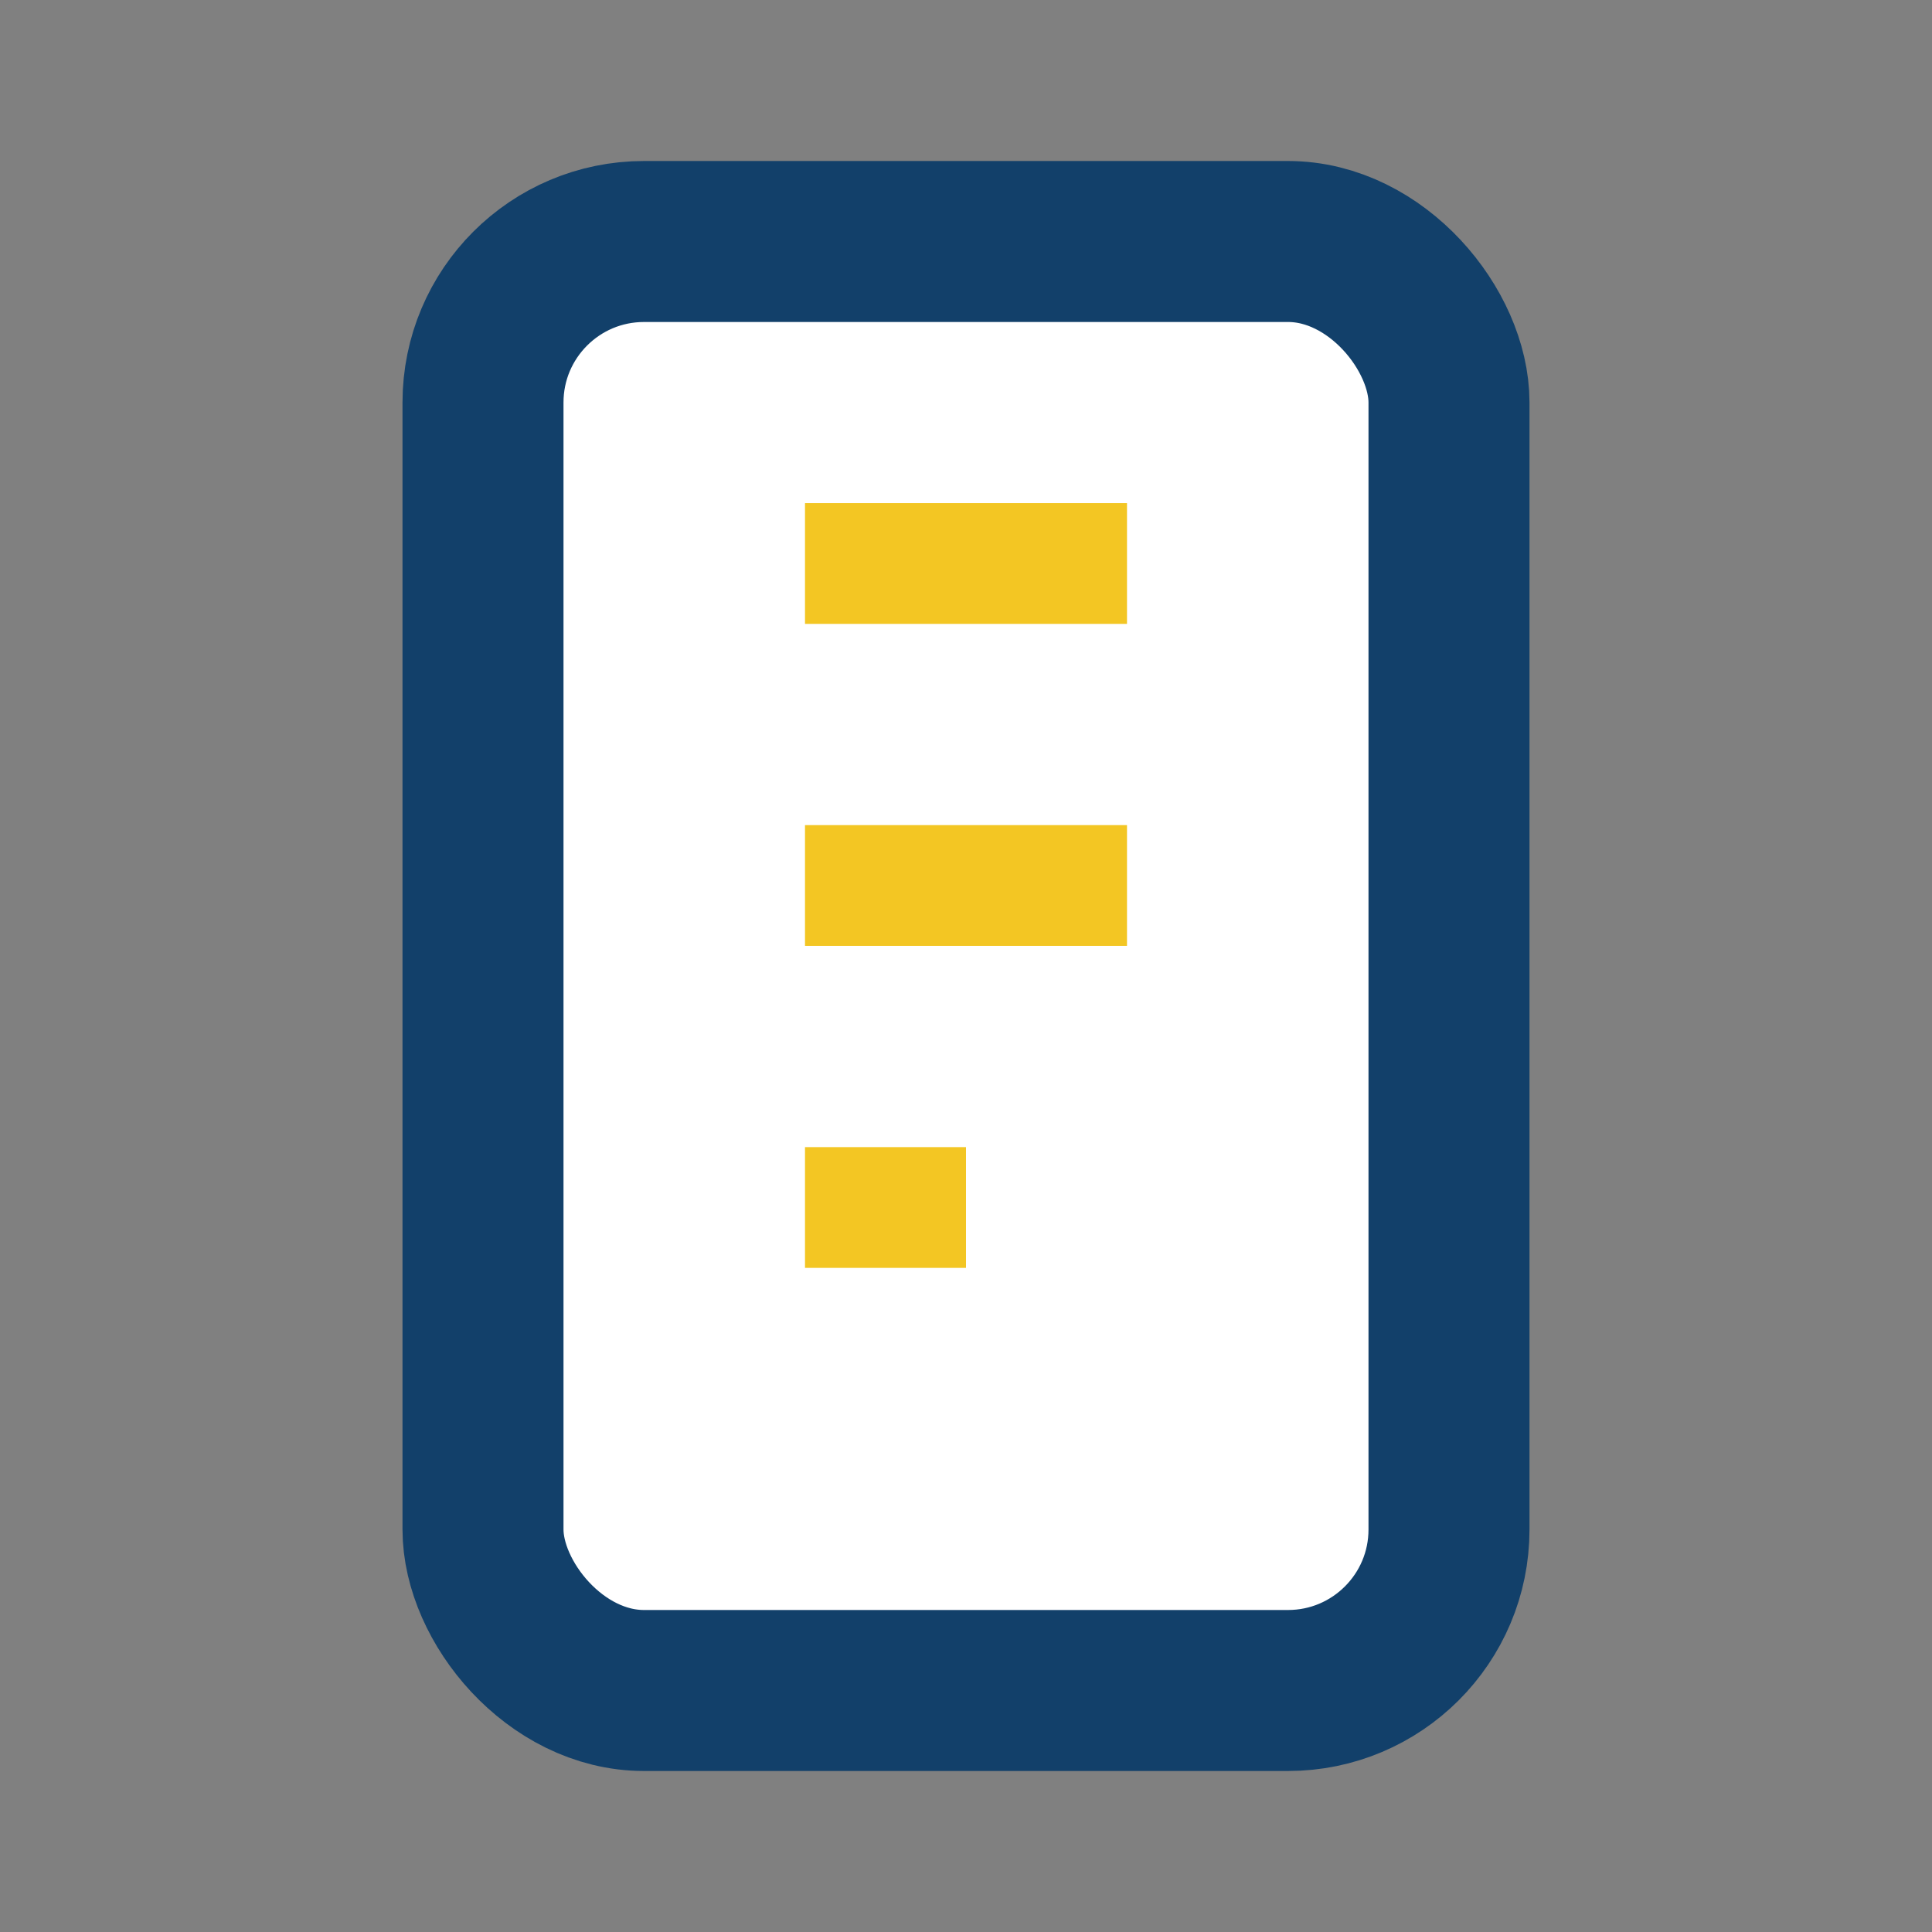
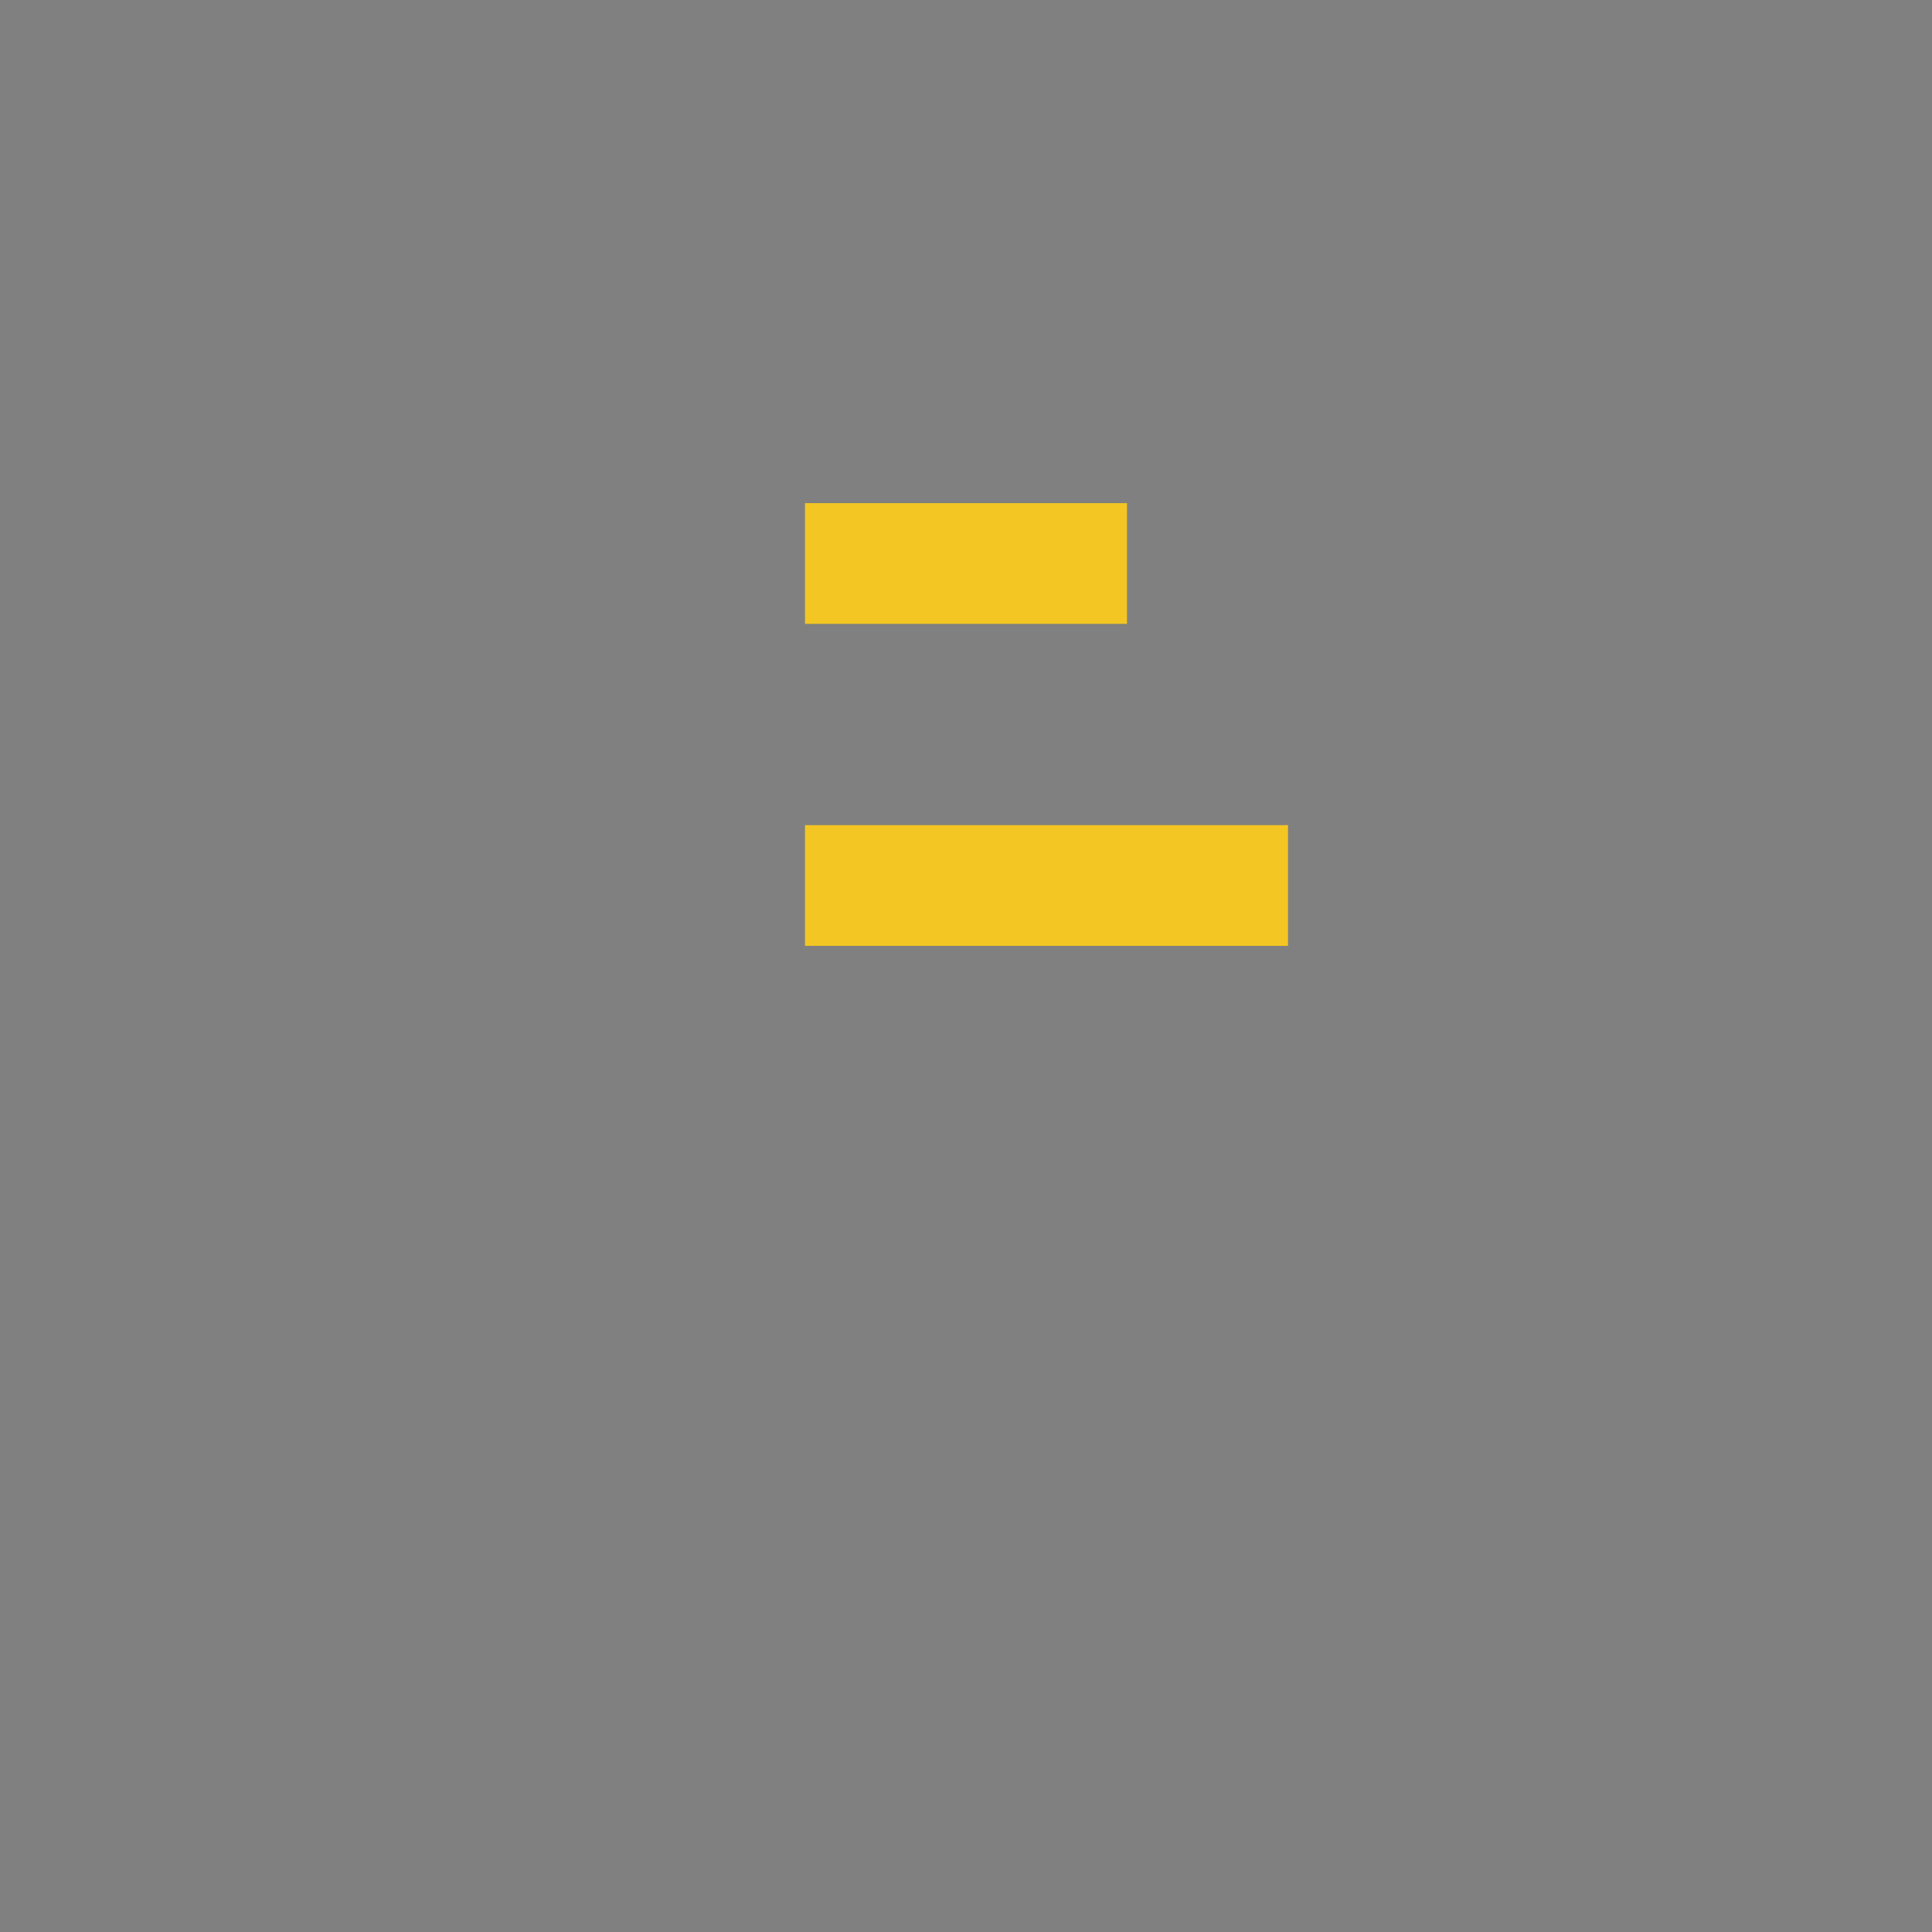
<svg xmlns="http://www.w3.org/2000/svg" width="24" height="24" viewBox="0 0 24 24">
  <rect x="0" y="0" width="24" height="24" fill="#808080" stroke="none" />
-   <rect x="6" y="3" width="12" height="18" rx="2" fill="#fff" stroke="#12406A" stroke-width="2" />
-   <path d="M10 7h4M10 11h4M10 15h2" stroke="#F3C623" stroke-width="1.5" />
+   <path d="M10 7h4M10 11h4h2" stroke="#F3C623" stroke-width="1.5" />
</svg>